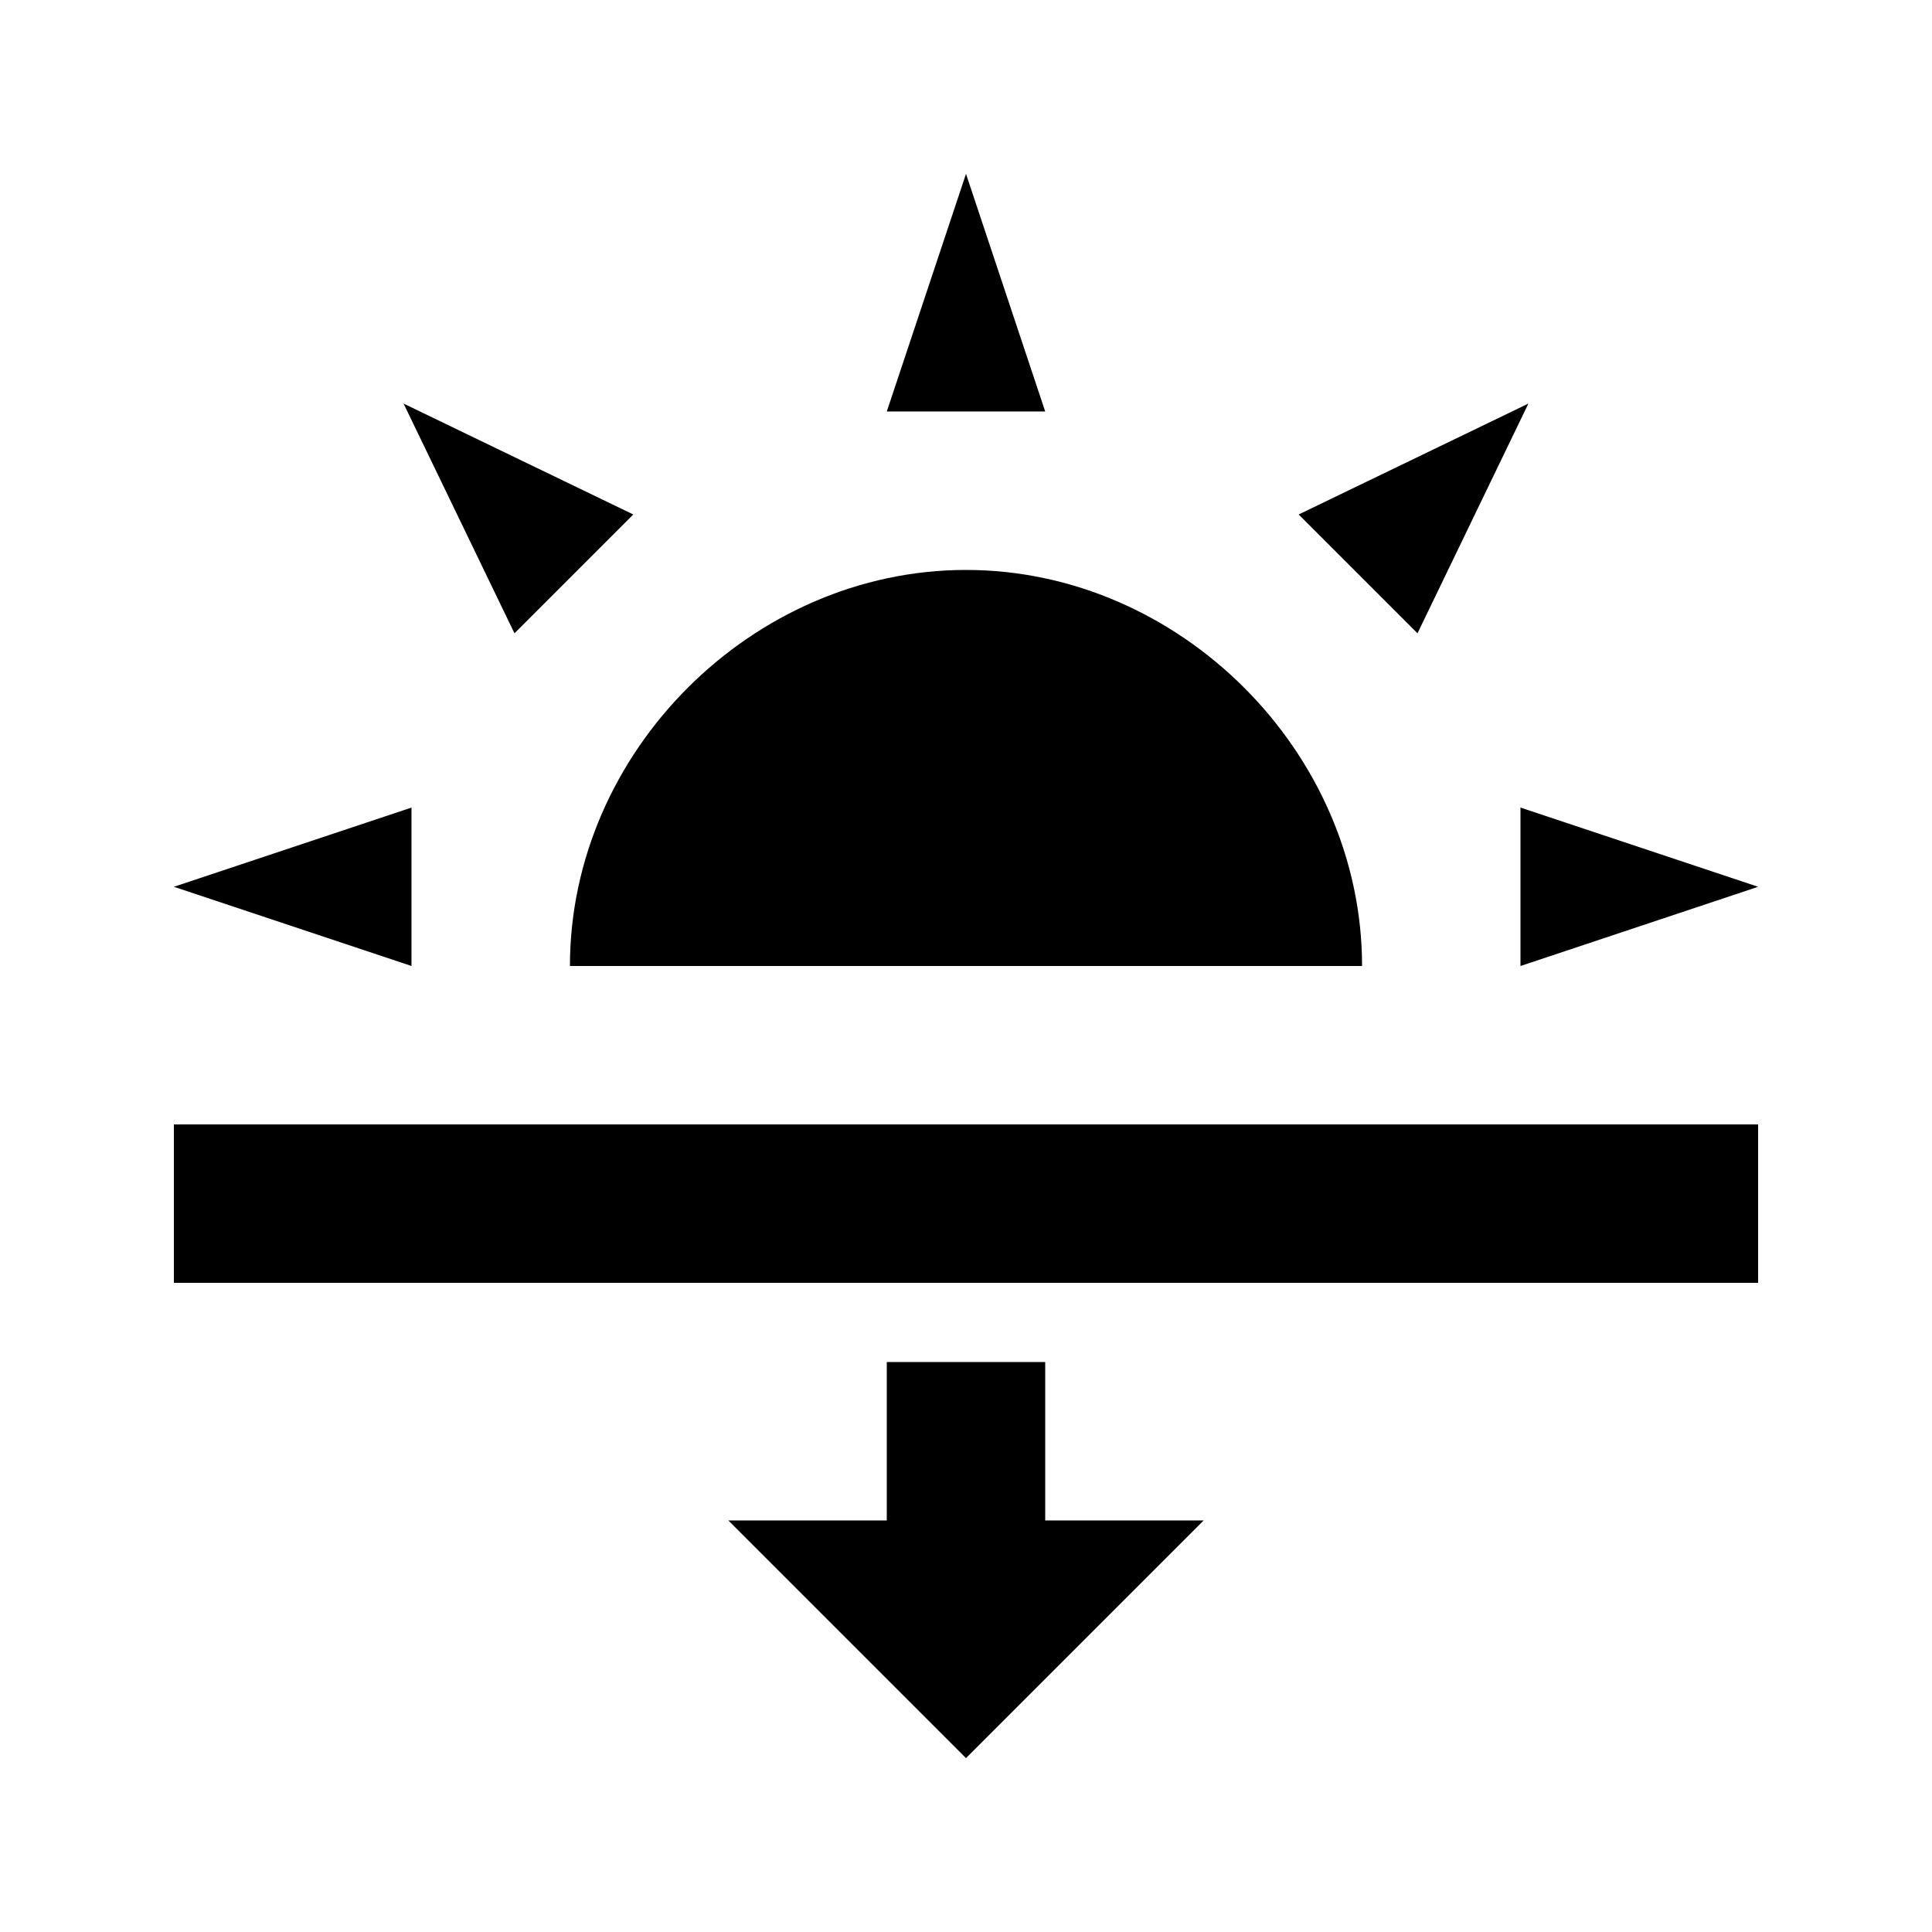
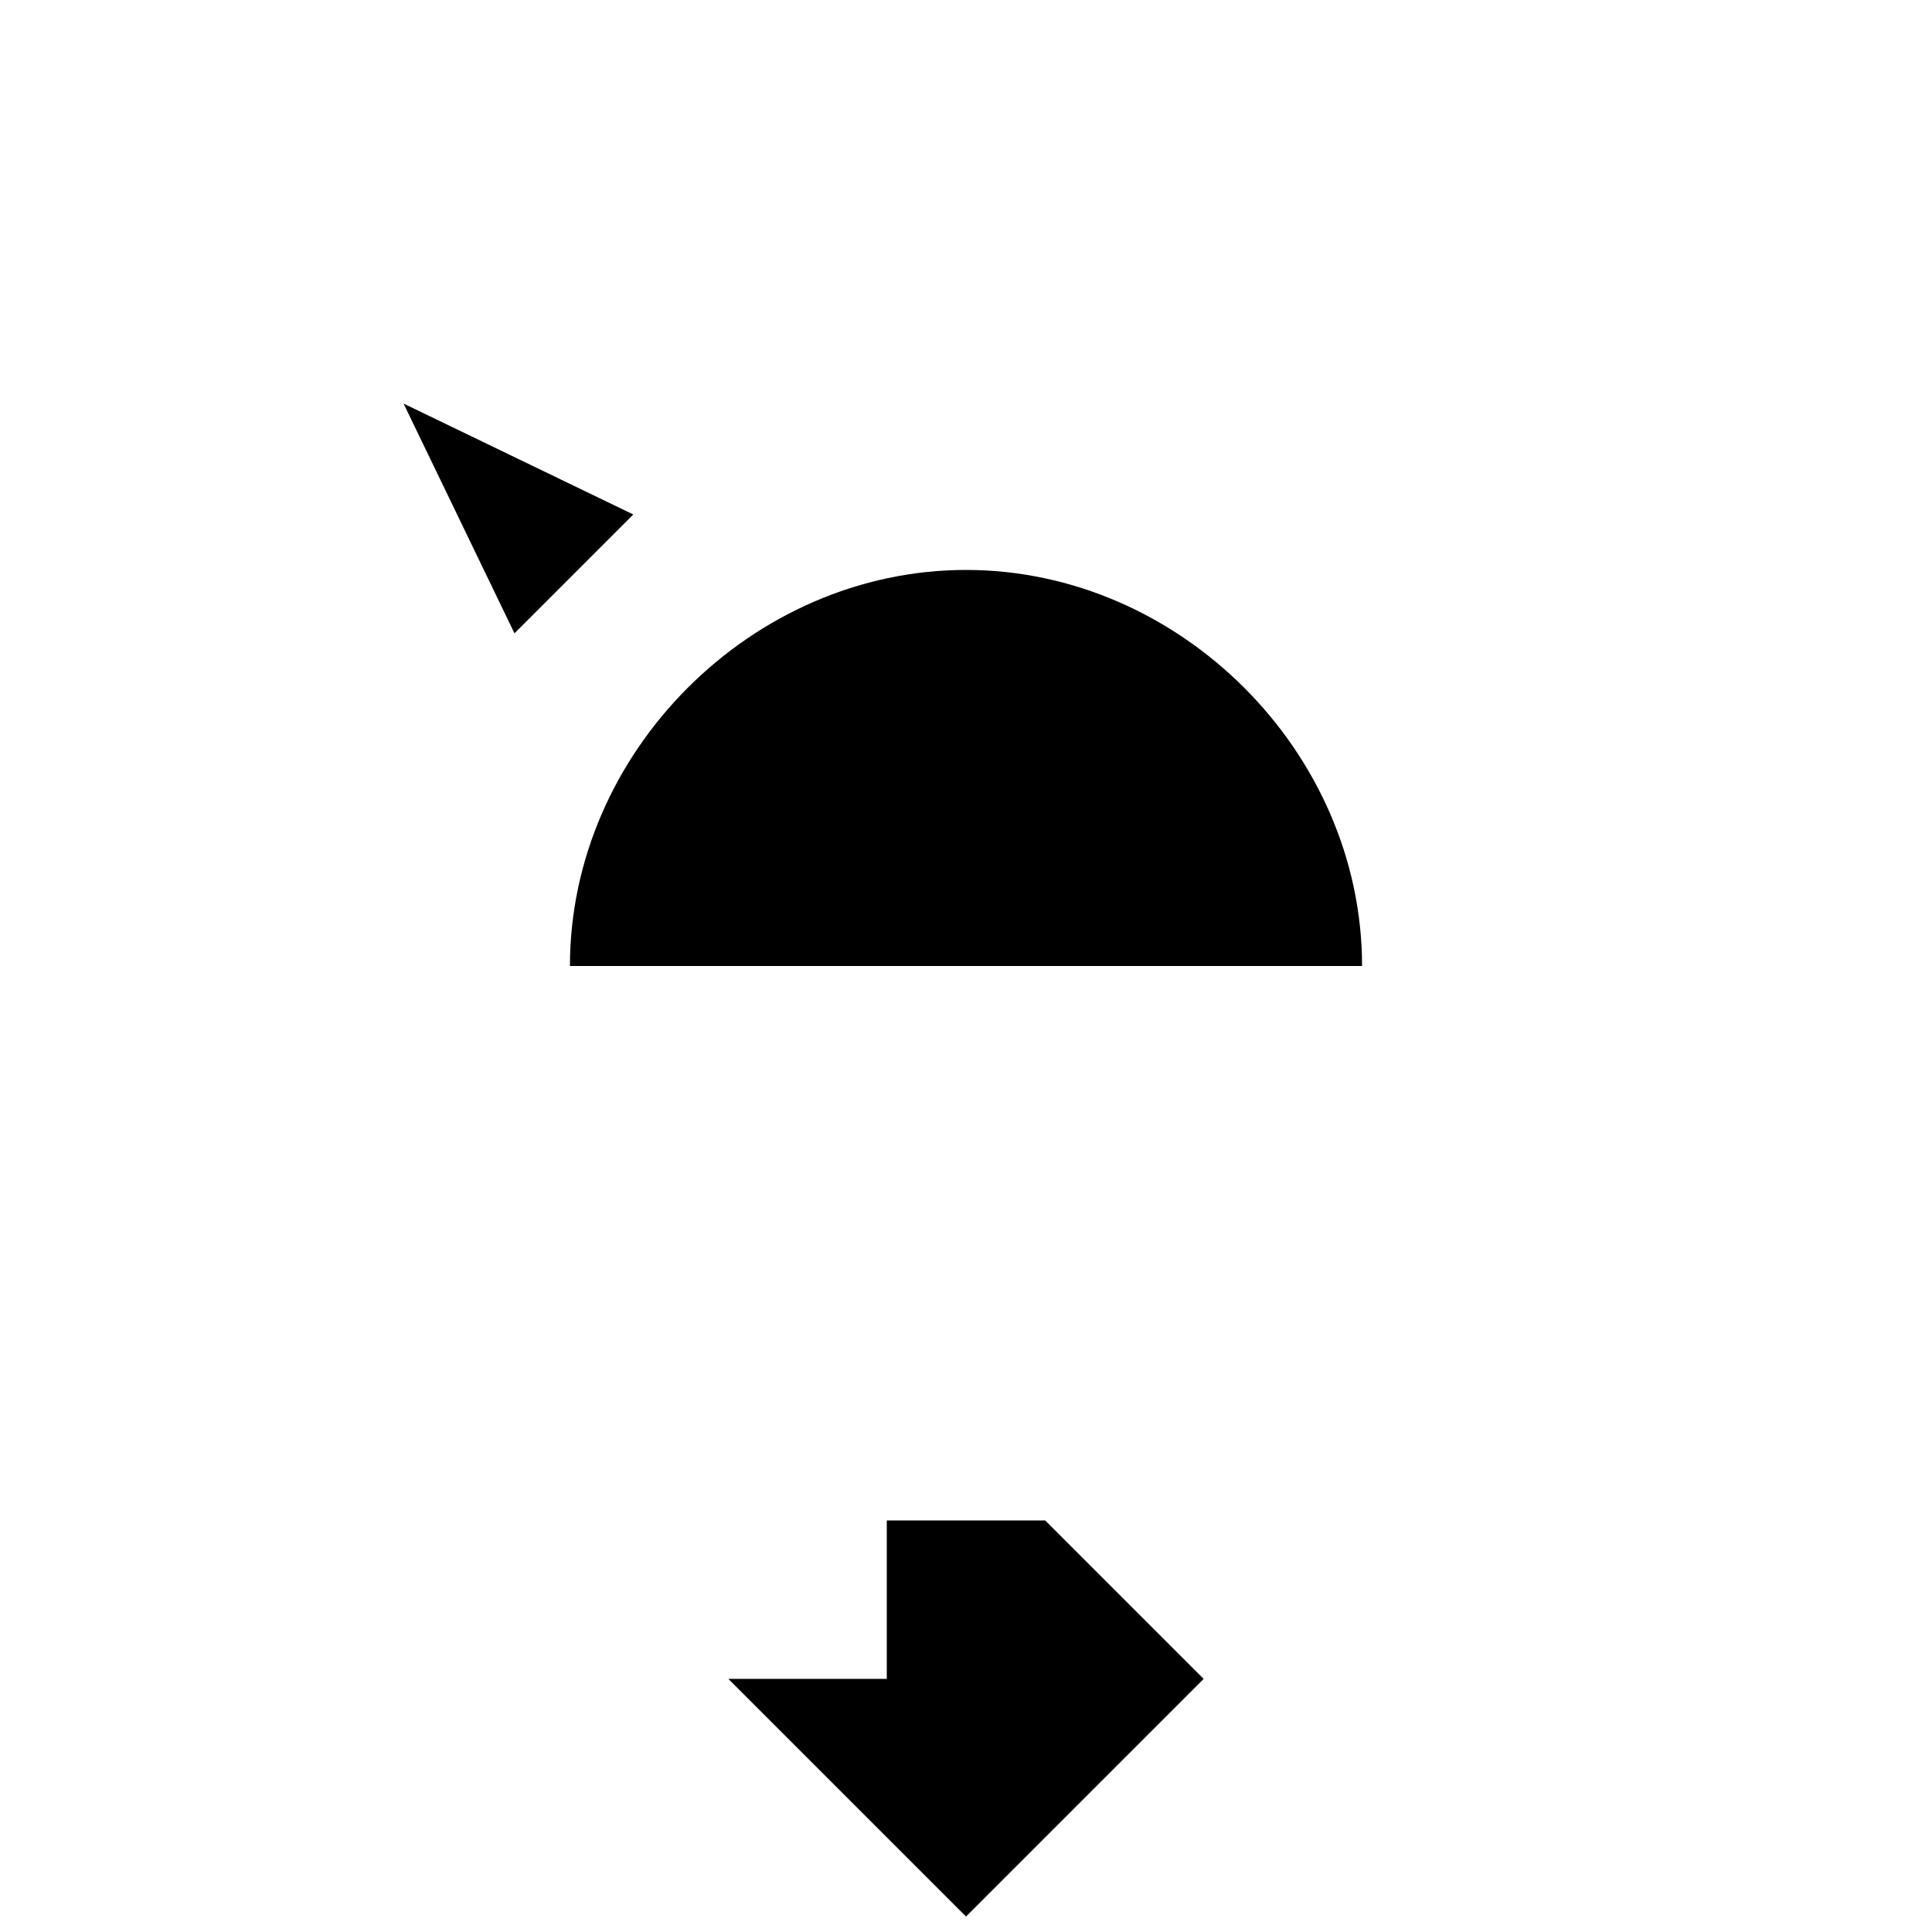
<svg xmlns="http://www.w3.org/2000/svg" fill="#000000" width="800px" height="800px" version="1.1" viewBox="144 144 512 512">
  <g>
    <path d="m504.96 400c0-56.68-48.281-104.96-104.96-104.96-56.68 0-104.96 48.281-104.96 104.96z" />
-     <path d="m420.99 253.05h-41.984l20.992-62.977z" />
-     <path d="m519.65 311.83-31.488-31.488 60.879-29.391z" />
-     <path d="m546.94 400v-41.984l62.977 20.992z" />
-     <path d="m253.05 400v-41.984l-62.977 20.992z" />
    <path d="m280.34 311.83 31.488-31.488-60.879-29.391z" />
-     <path d="m190.08 441.98h419.84v41.984h-419.84z" />
-     <path d="m420.99 546.94v-41.984h-41.984v41.984h-41.984l62.977 62.977 62.977-62.977z" />
+     <path d="m420.99 546.94h-41.984v41.984h-41.984l62.977 62.977 62.977-62.977z" />
  </g>
</svg>